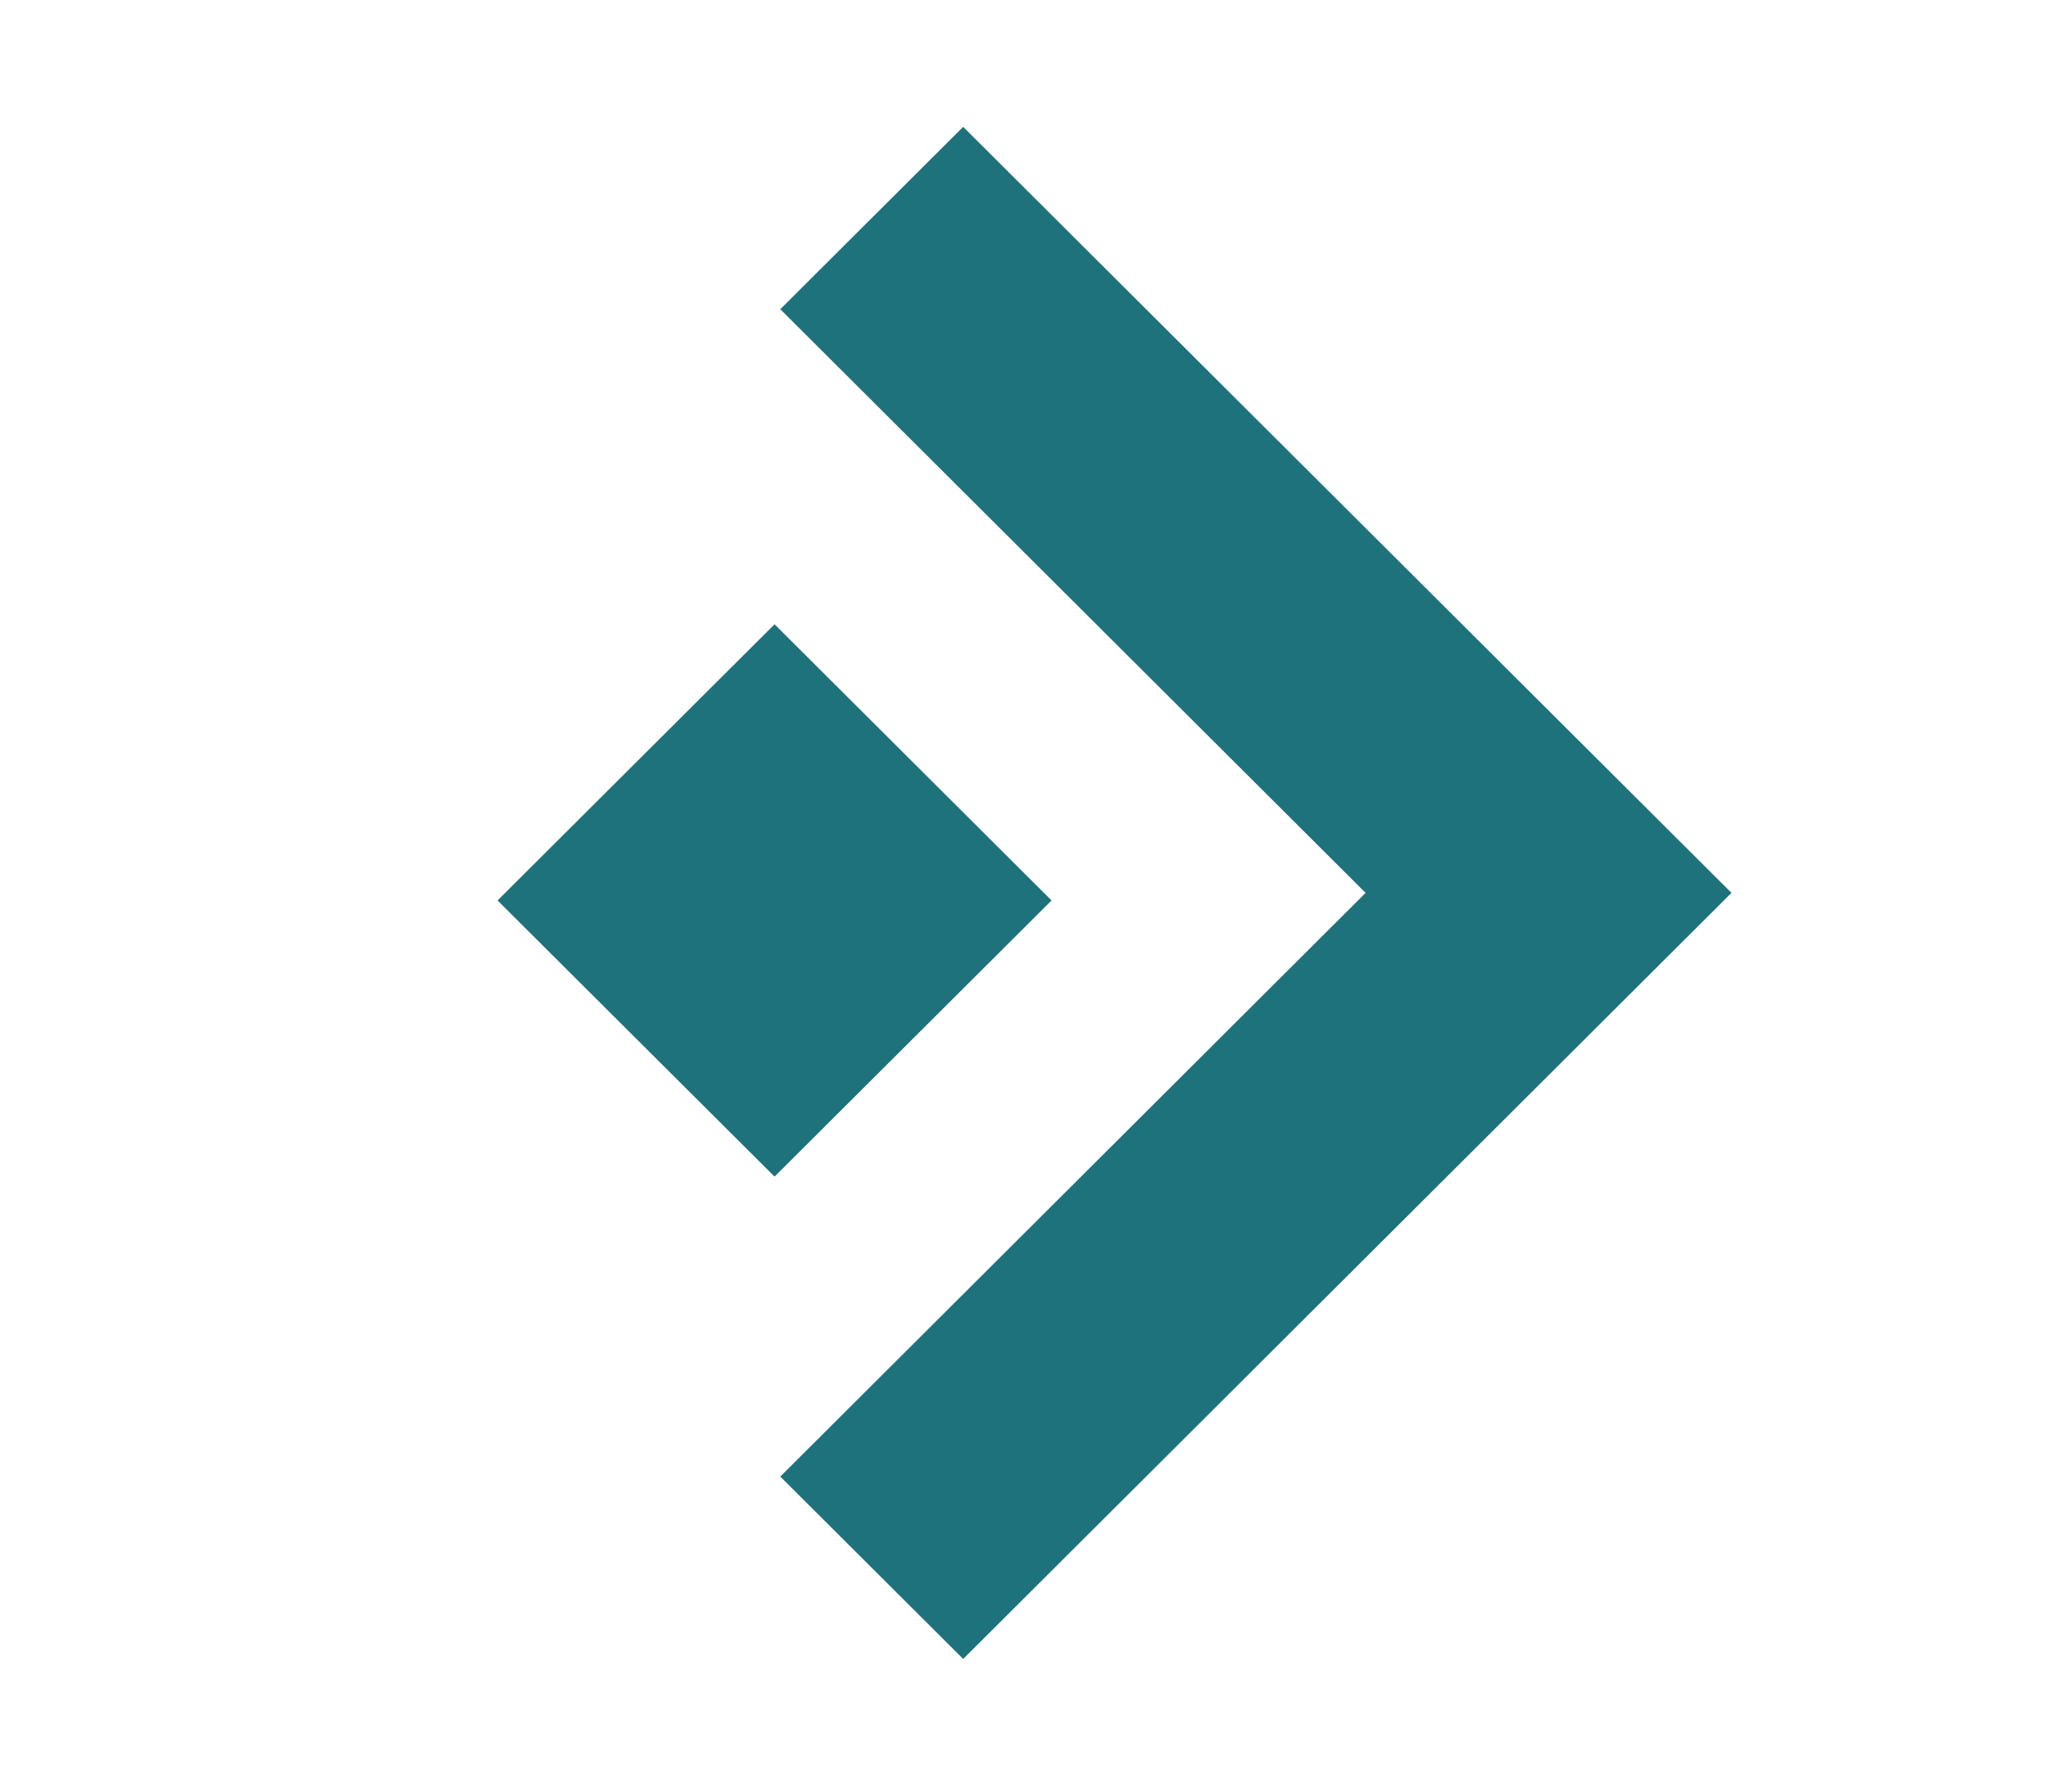
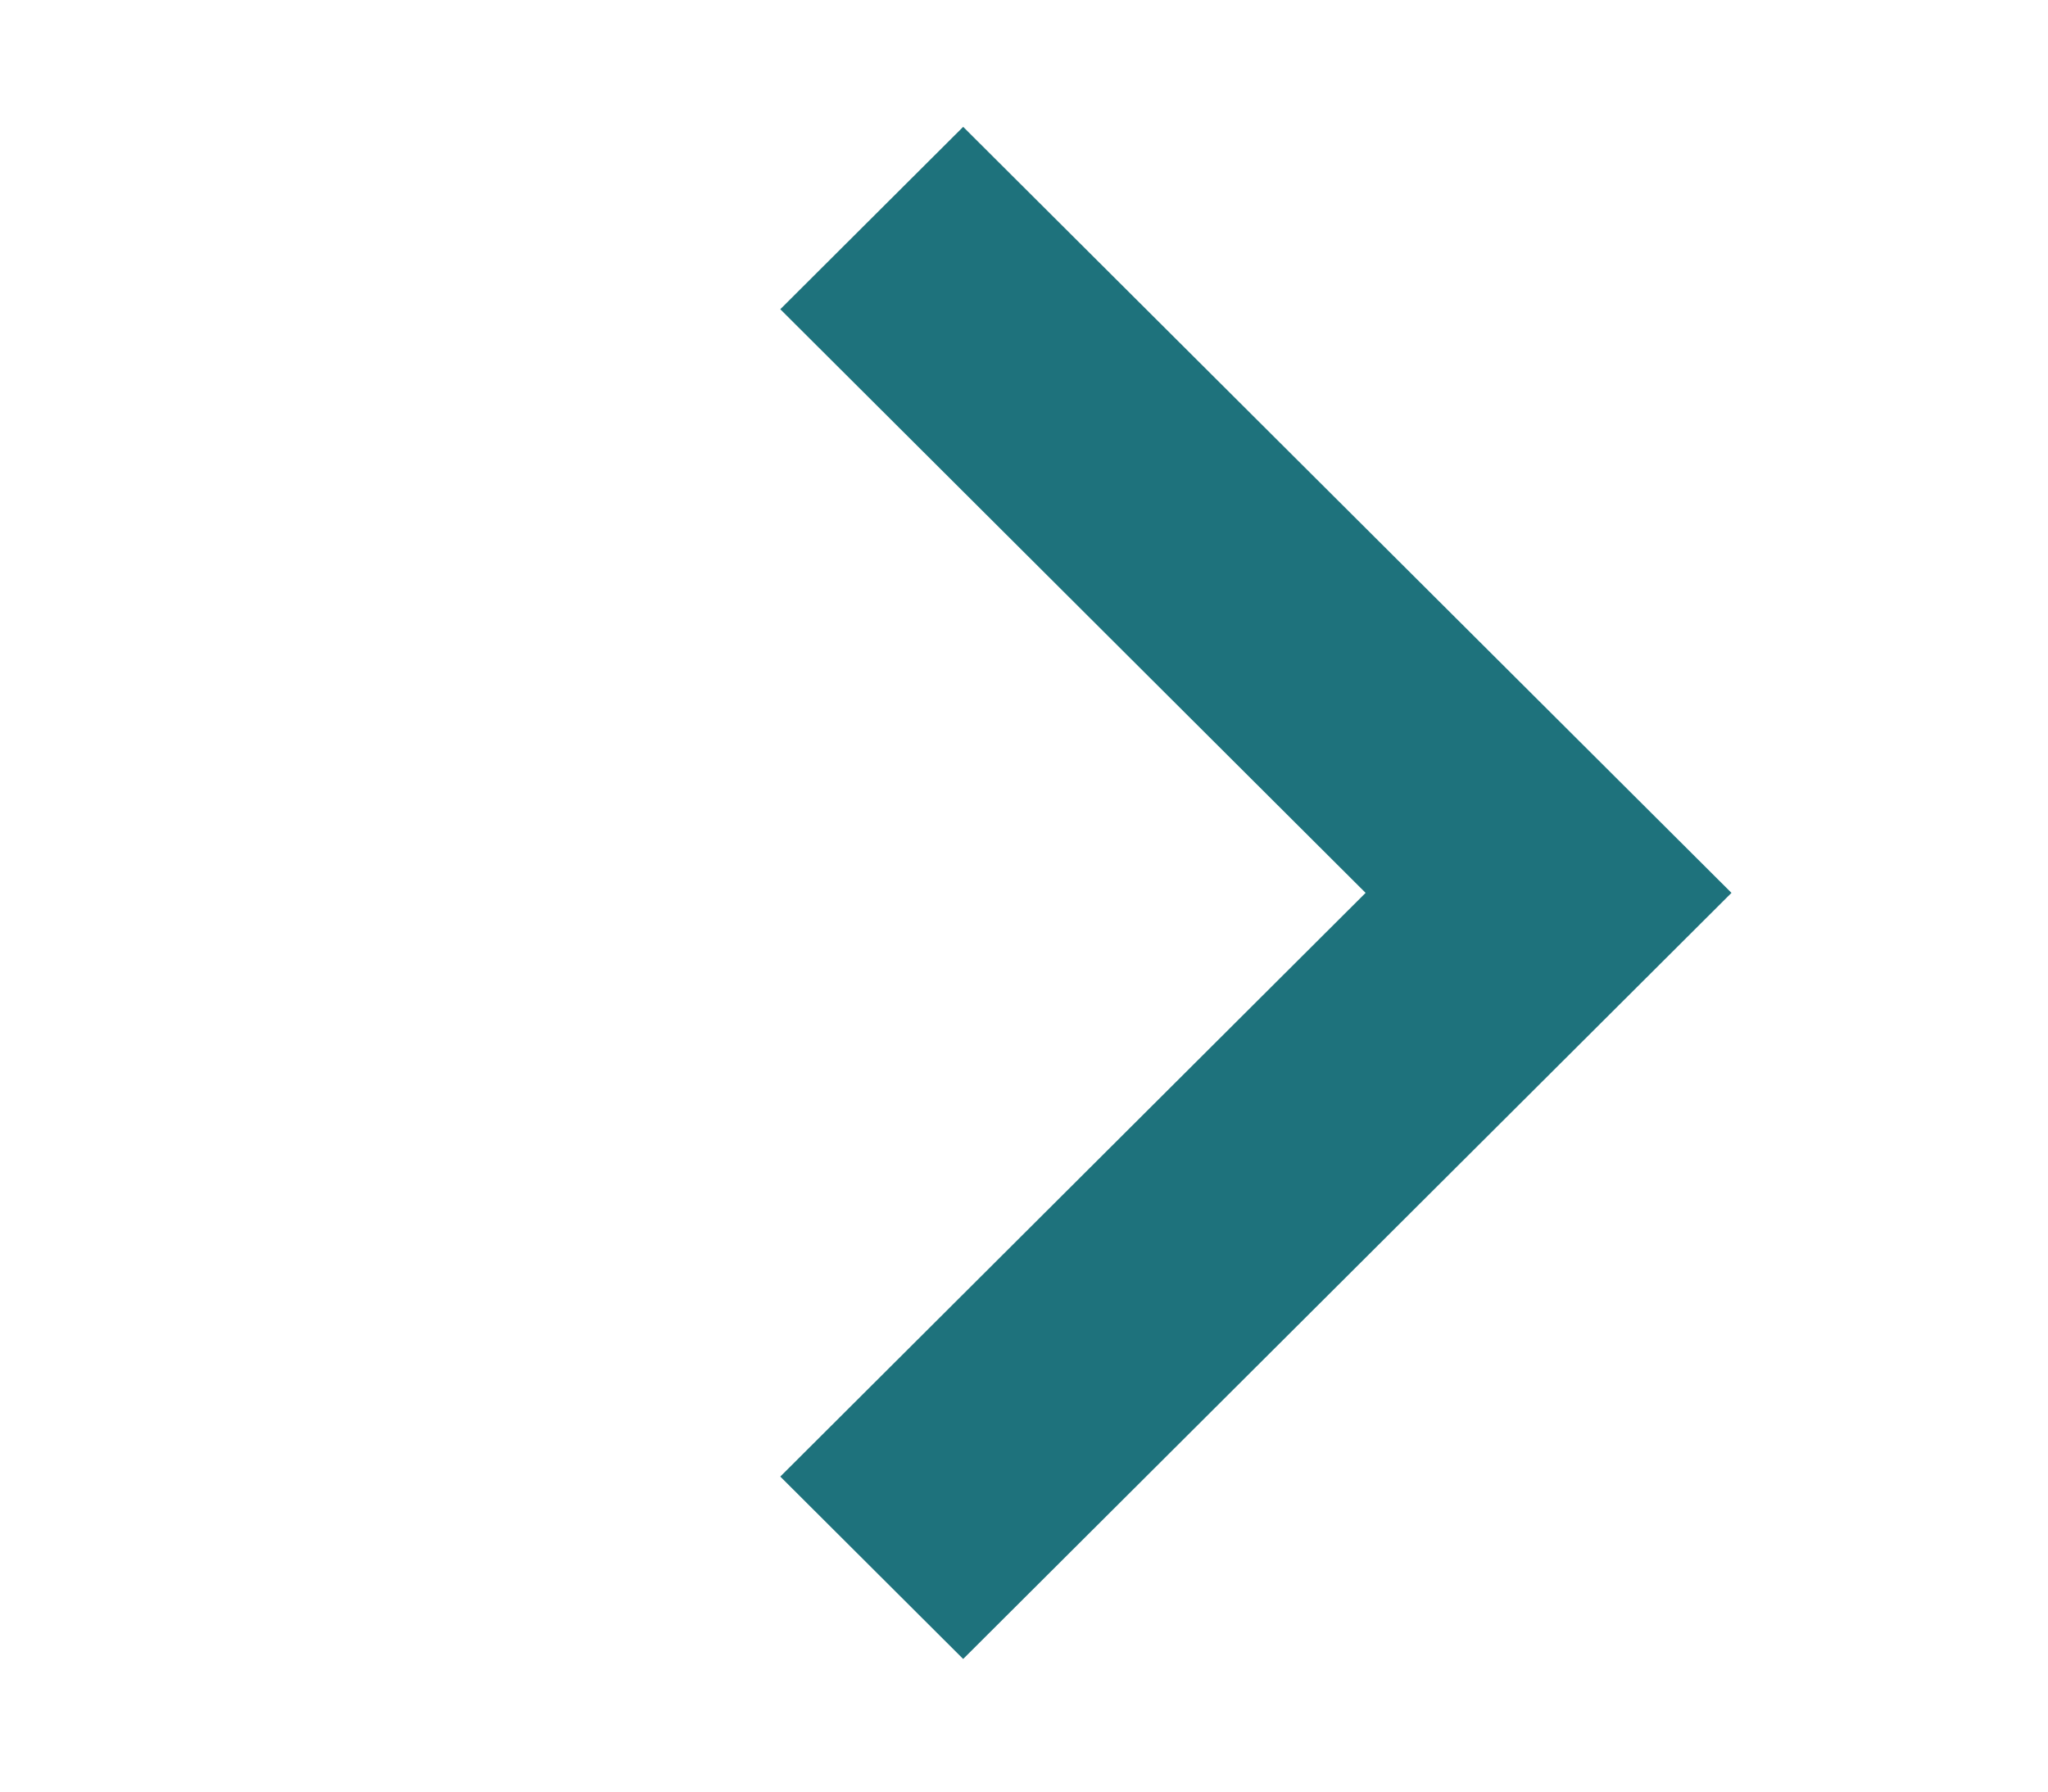
<svg xmlns="http://www.w3.org/2000/svg" width="40" height="35" viewBox="0 0 40 35" fill="none">
-   <path d="M15.128 22.986L9.718 17.591L15.128 12.196L20.538 17.591L15.128 22.986Z" fill="#1E727C" />
  <path d="M18.812 32.409L15.24 28.846L26.672 17.443L15.24 6.041L18.812 2.478L33.818 17.443L18.812 32.409Z" fill="#1E727C" />
</svg>